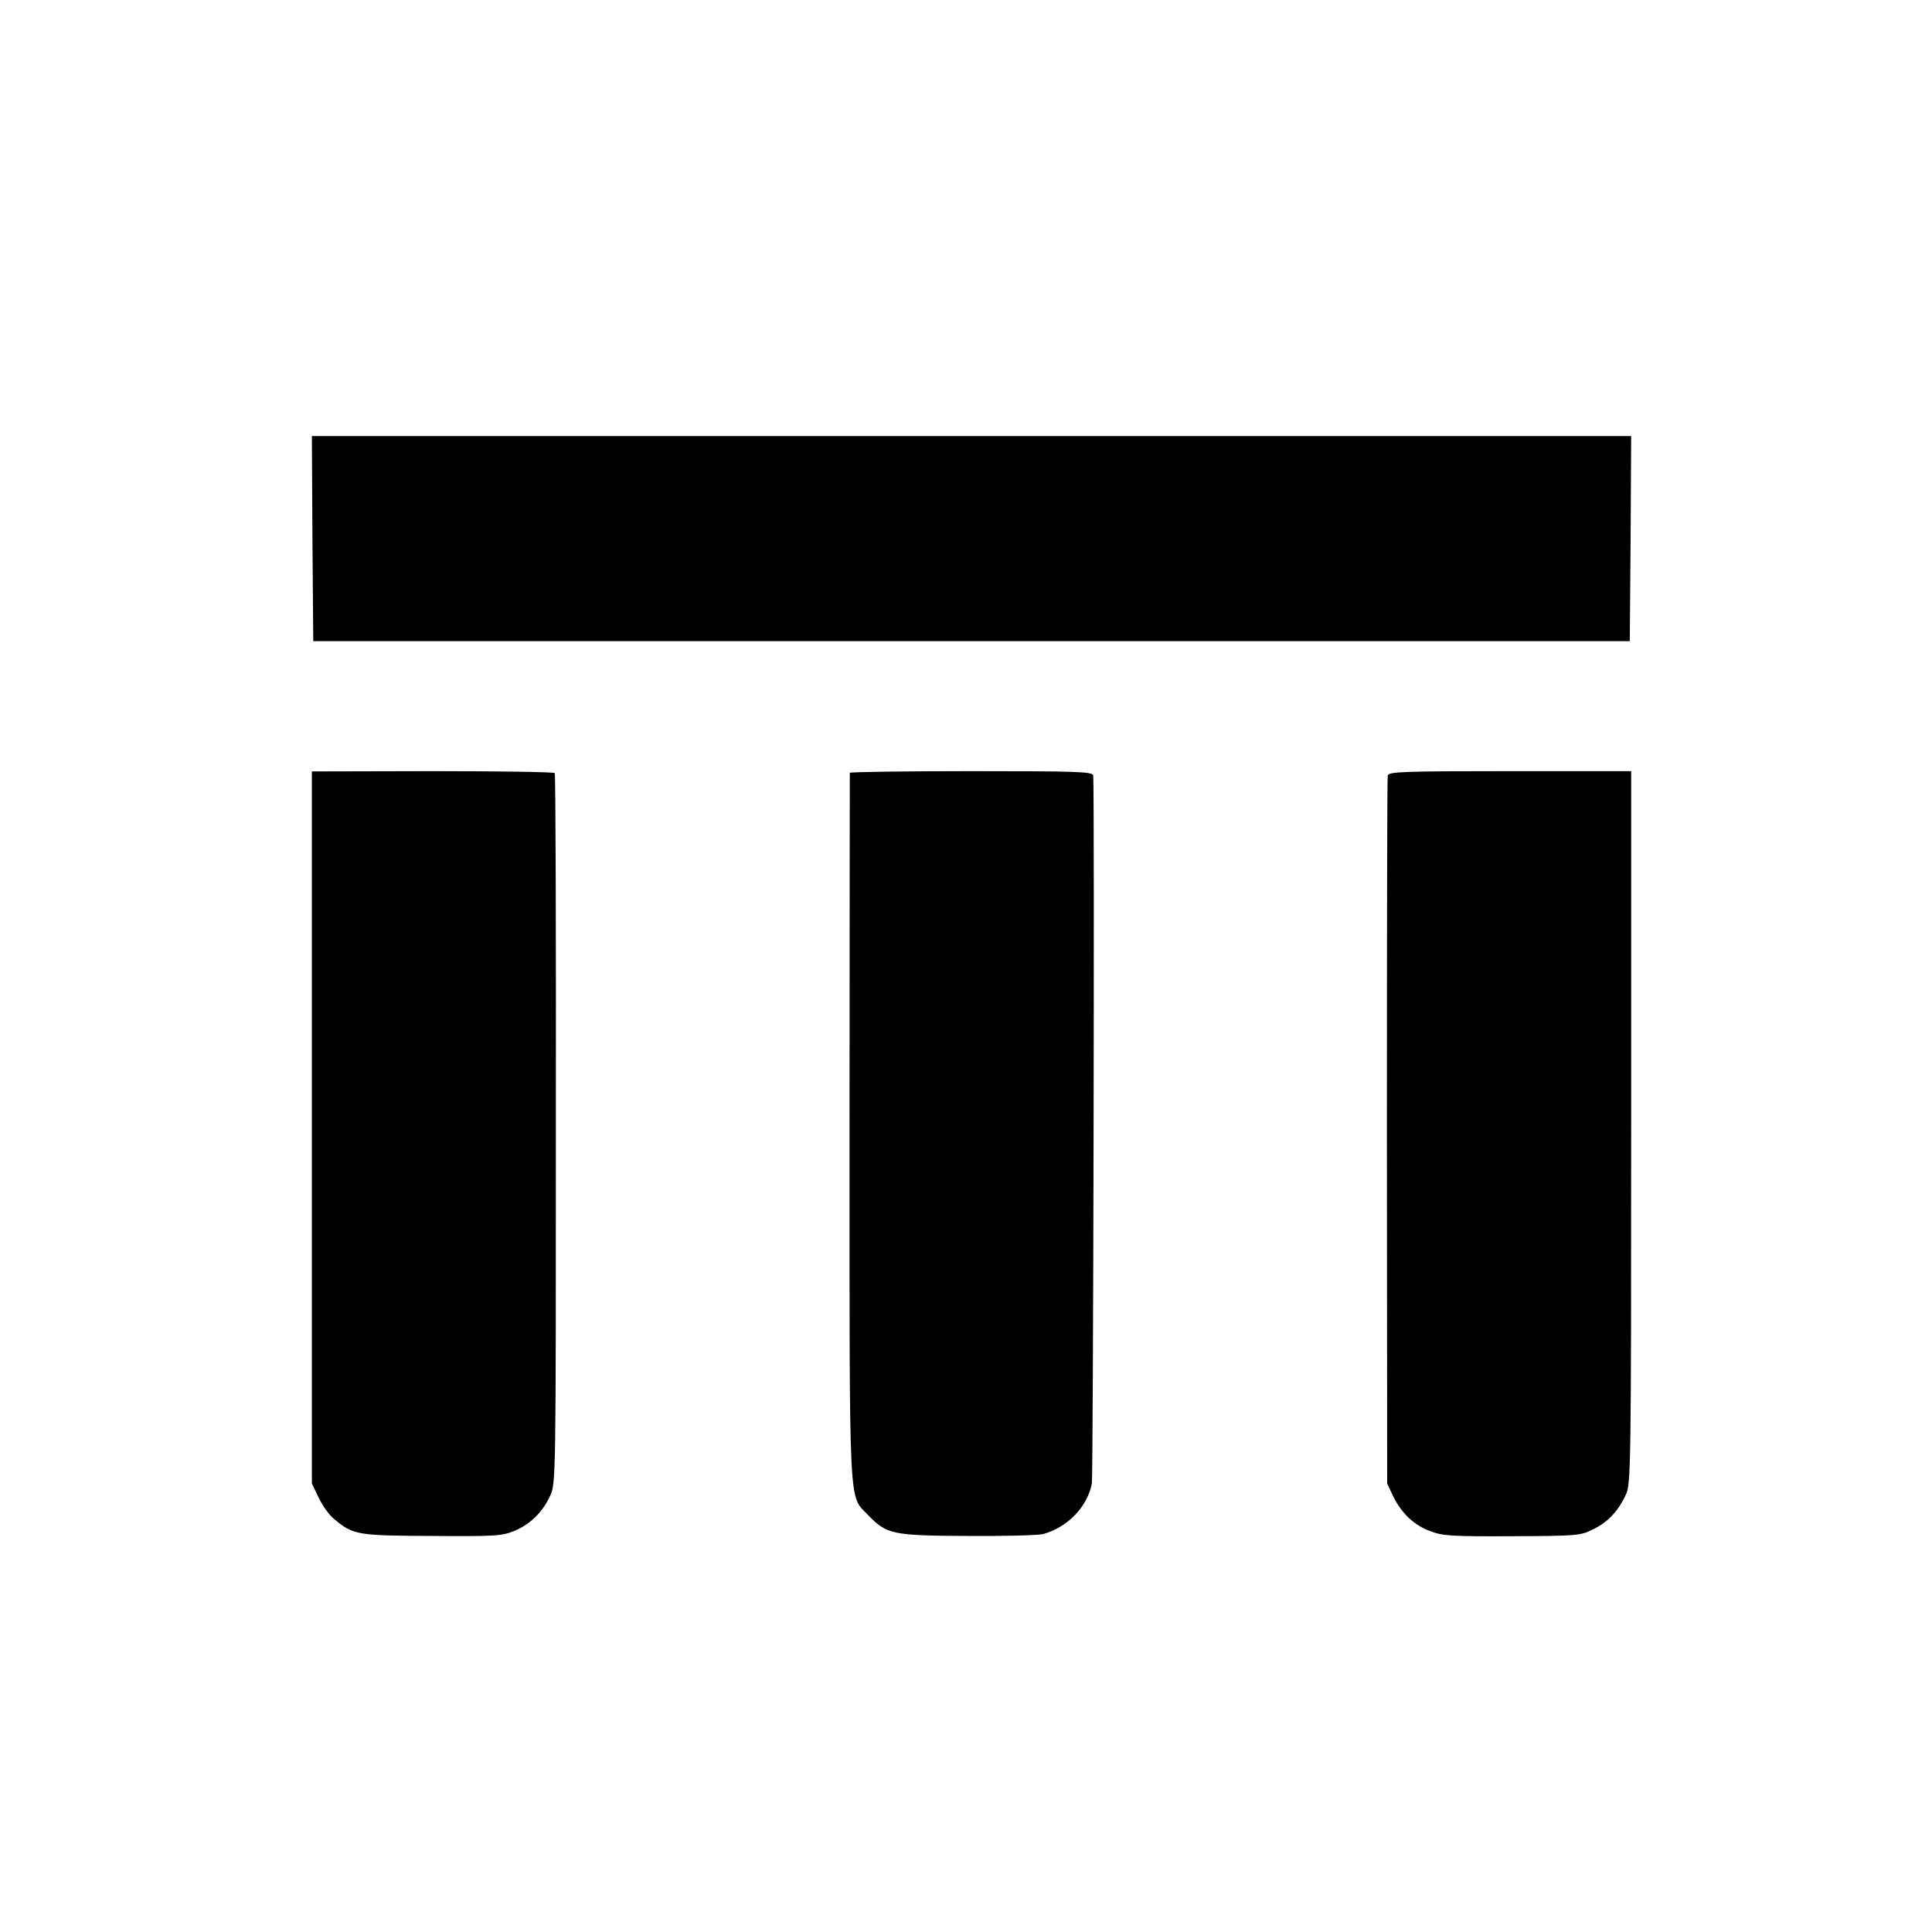
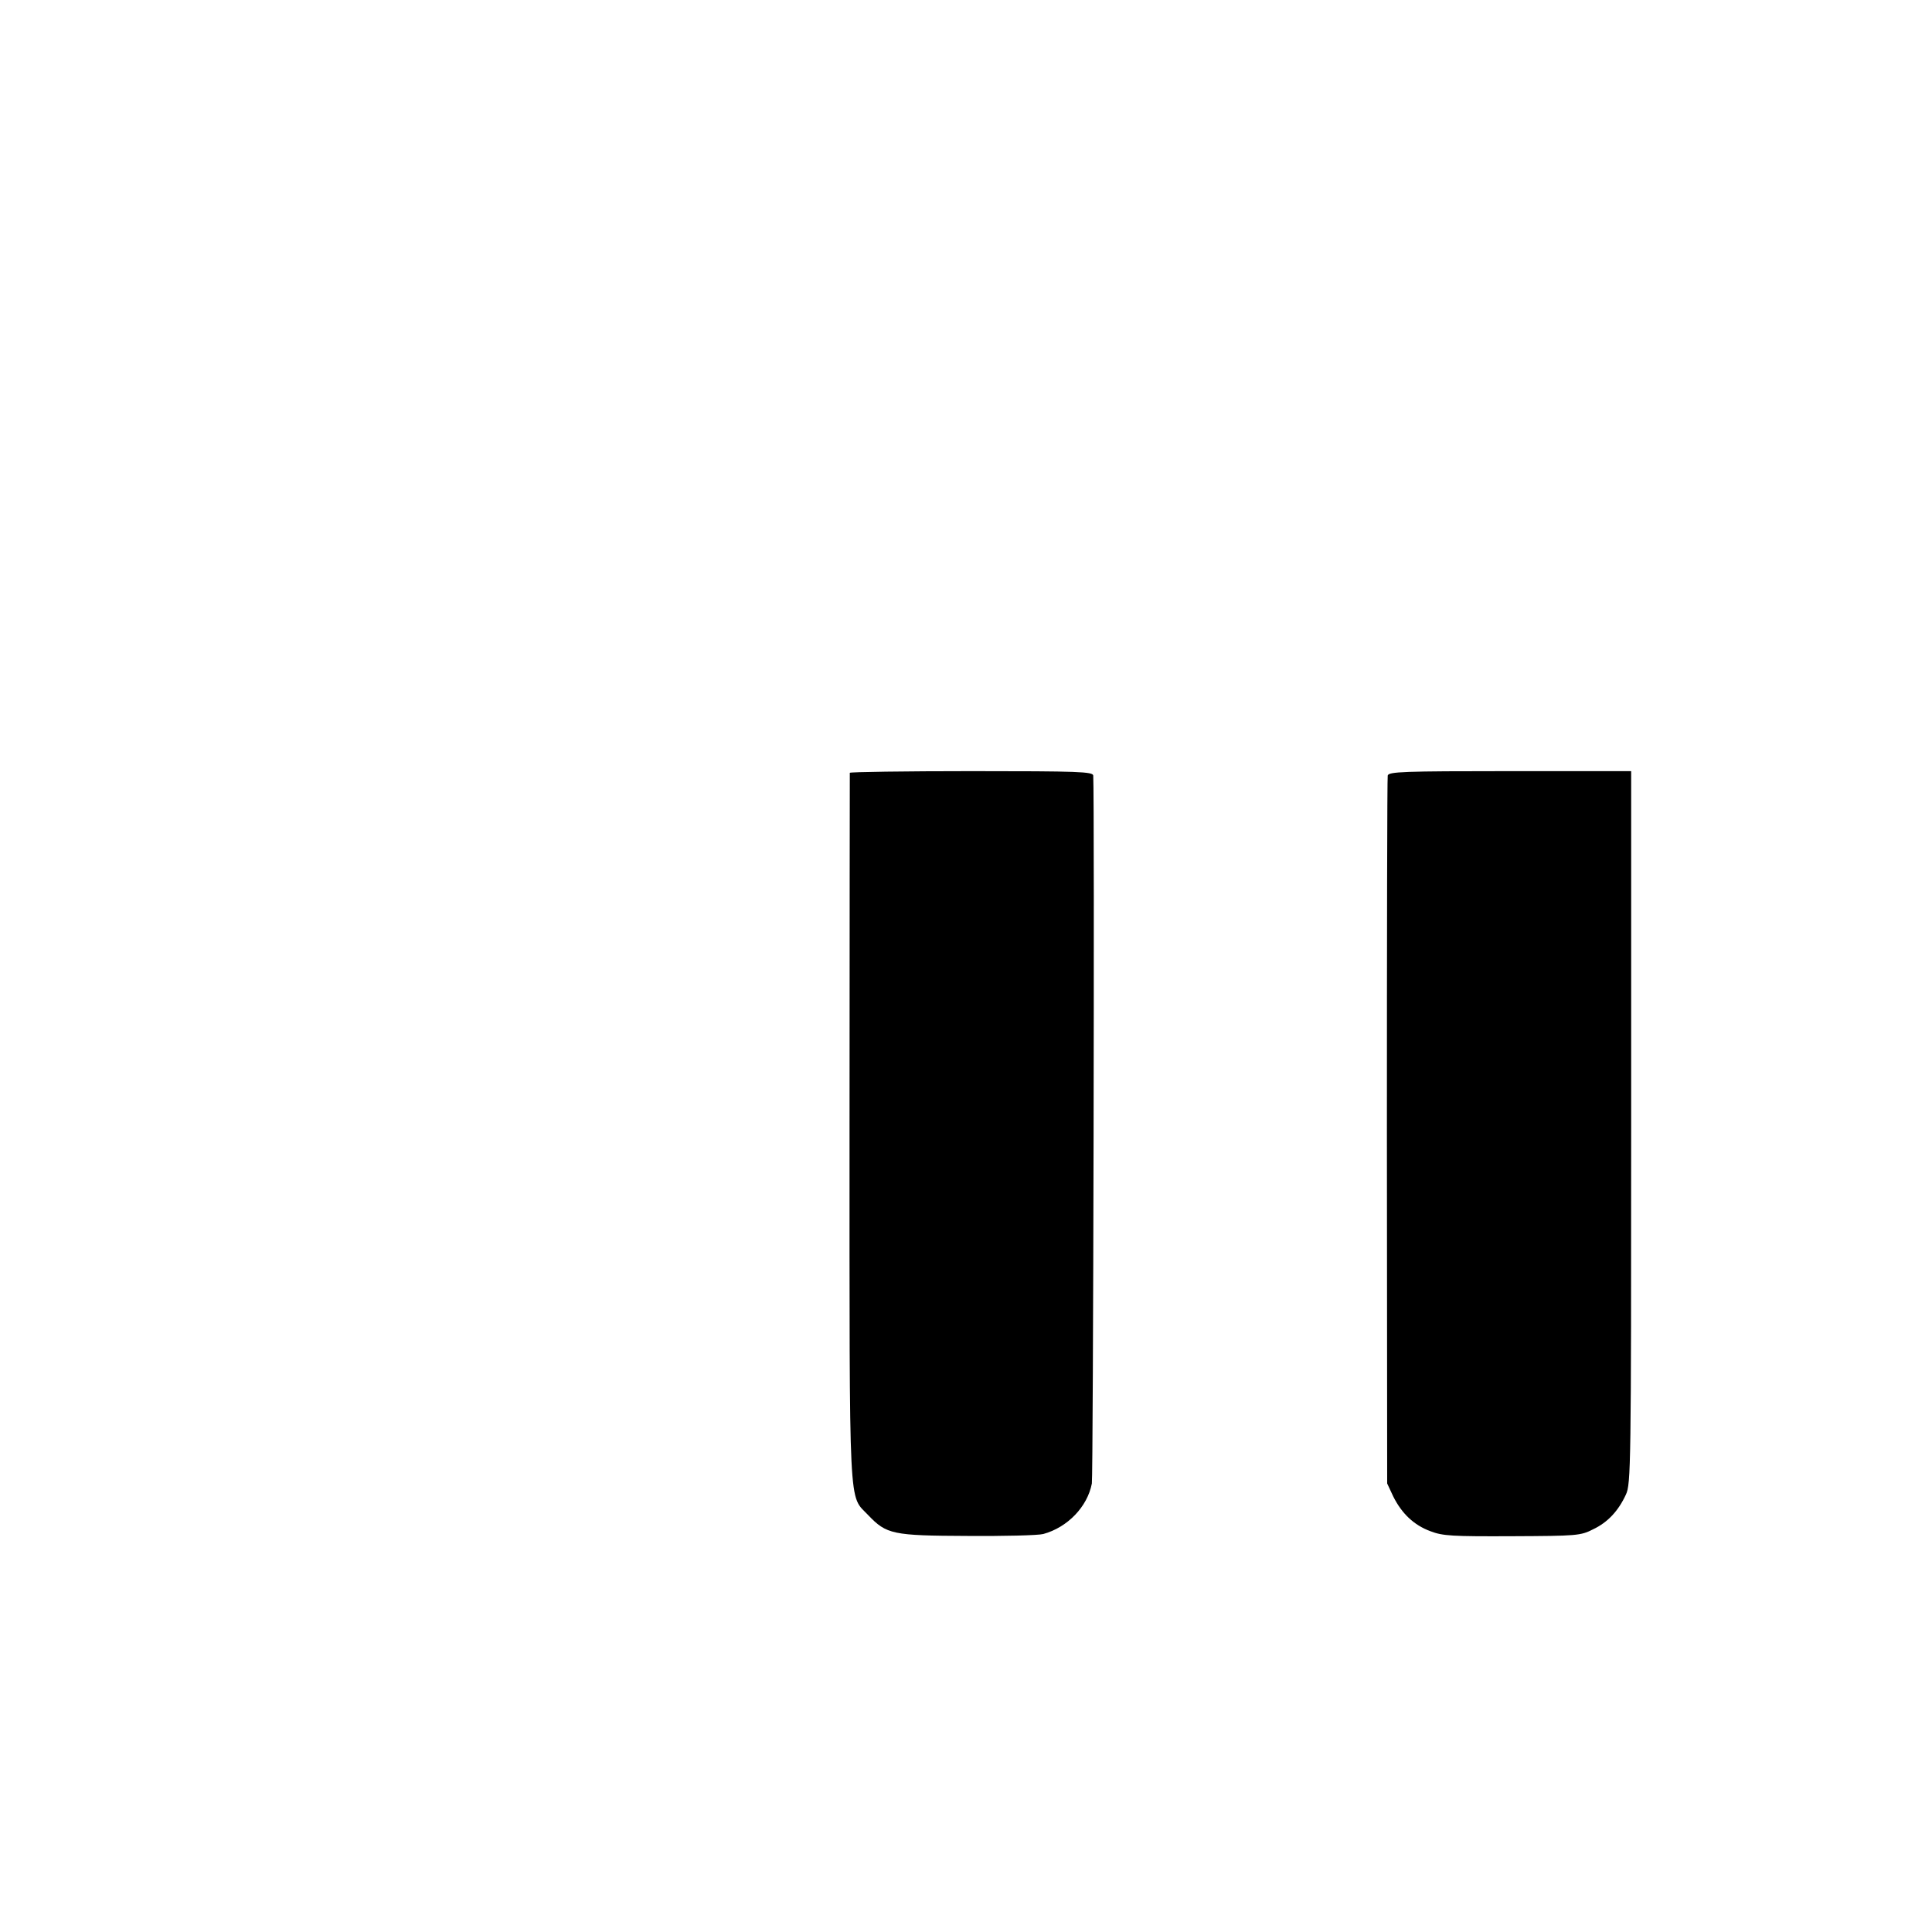
<svg xmlns="http://www.w3.org/2000/svg" version="1.0" width="700pt" height="700pt" viewBox="0 0 700 700" preserveAspectRatio="xMidYMid meet">
  <g transform="translate(0,700) scale(0.1,-0.1)" fill="#000000" stroke="none">
-     <path d="M1132 5048 l3 -371 2385 0 2385 0 3 371 2 372 -2390 0 -2390 0 2 -372z" />
-     <path d="M1130 2915 l0 -1290 24 -50 c13 -28 38 -64 57 -79 68 -57 82 -60 354 -61 228 -2 254 0 298 18 58 24 103 68 130 127 21 45 21 55 21 1328 1 706 -1 1287 -4 1291 -3 4 -202 7 -443 7 l-437 -1 0 -1290z" />
    <path d="M3079 4200 c0 -3 -1 -581 -1 -1285 0 -1424 -4 -1328 68 -1405 66 -69 88 -74 359 -75 132 -1 256 2 275 7 88 24 160 99 176 183 5 30 10 2471 5 2565 -1 14 -52 16 -441 16 -242 0 -440 -3 -441 -6z" />
    <path d="M5028 4190 c-2 -8 -3 -589 -3 -1290 l1 -1275 22 -47 c31 -62 75 -104 135 -126 44 -17 79 -19 296 -18 235 1 248 2 293 25 53 25 92 67 119 126 18 38 19 103 19 1330 l0 1291 -439 0 c-387 0 -440 -2 -443 -16z" />
  </g>
</svg>